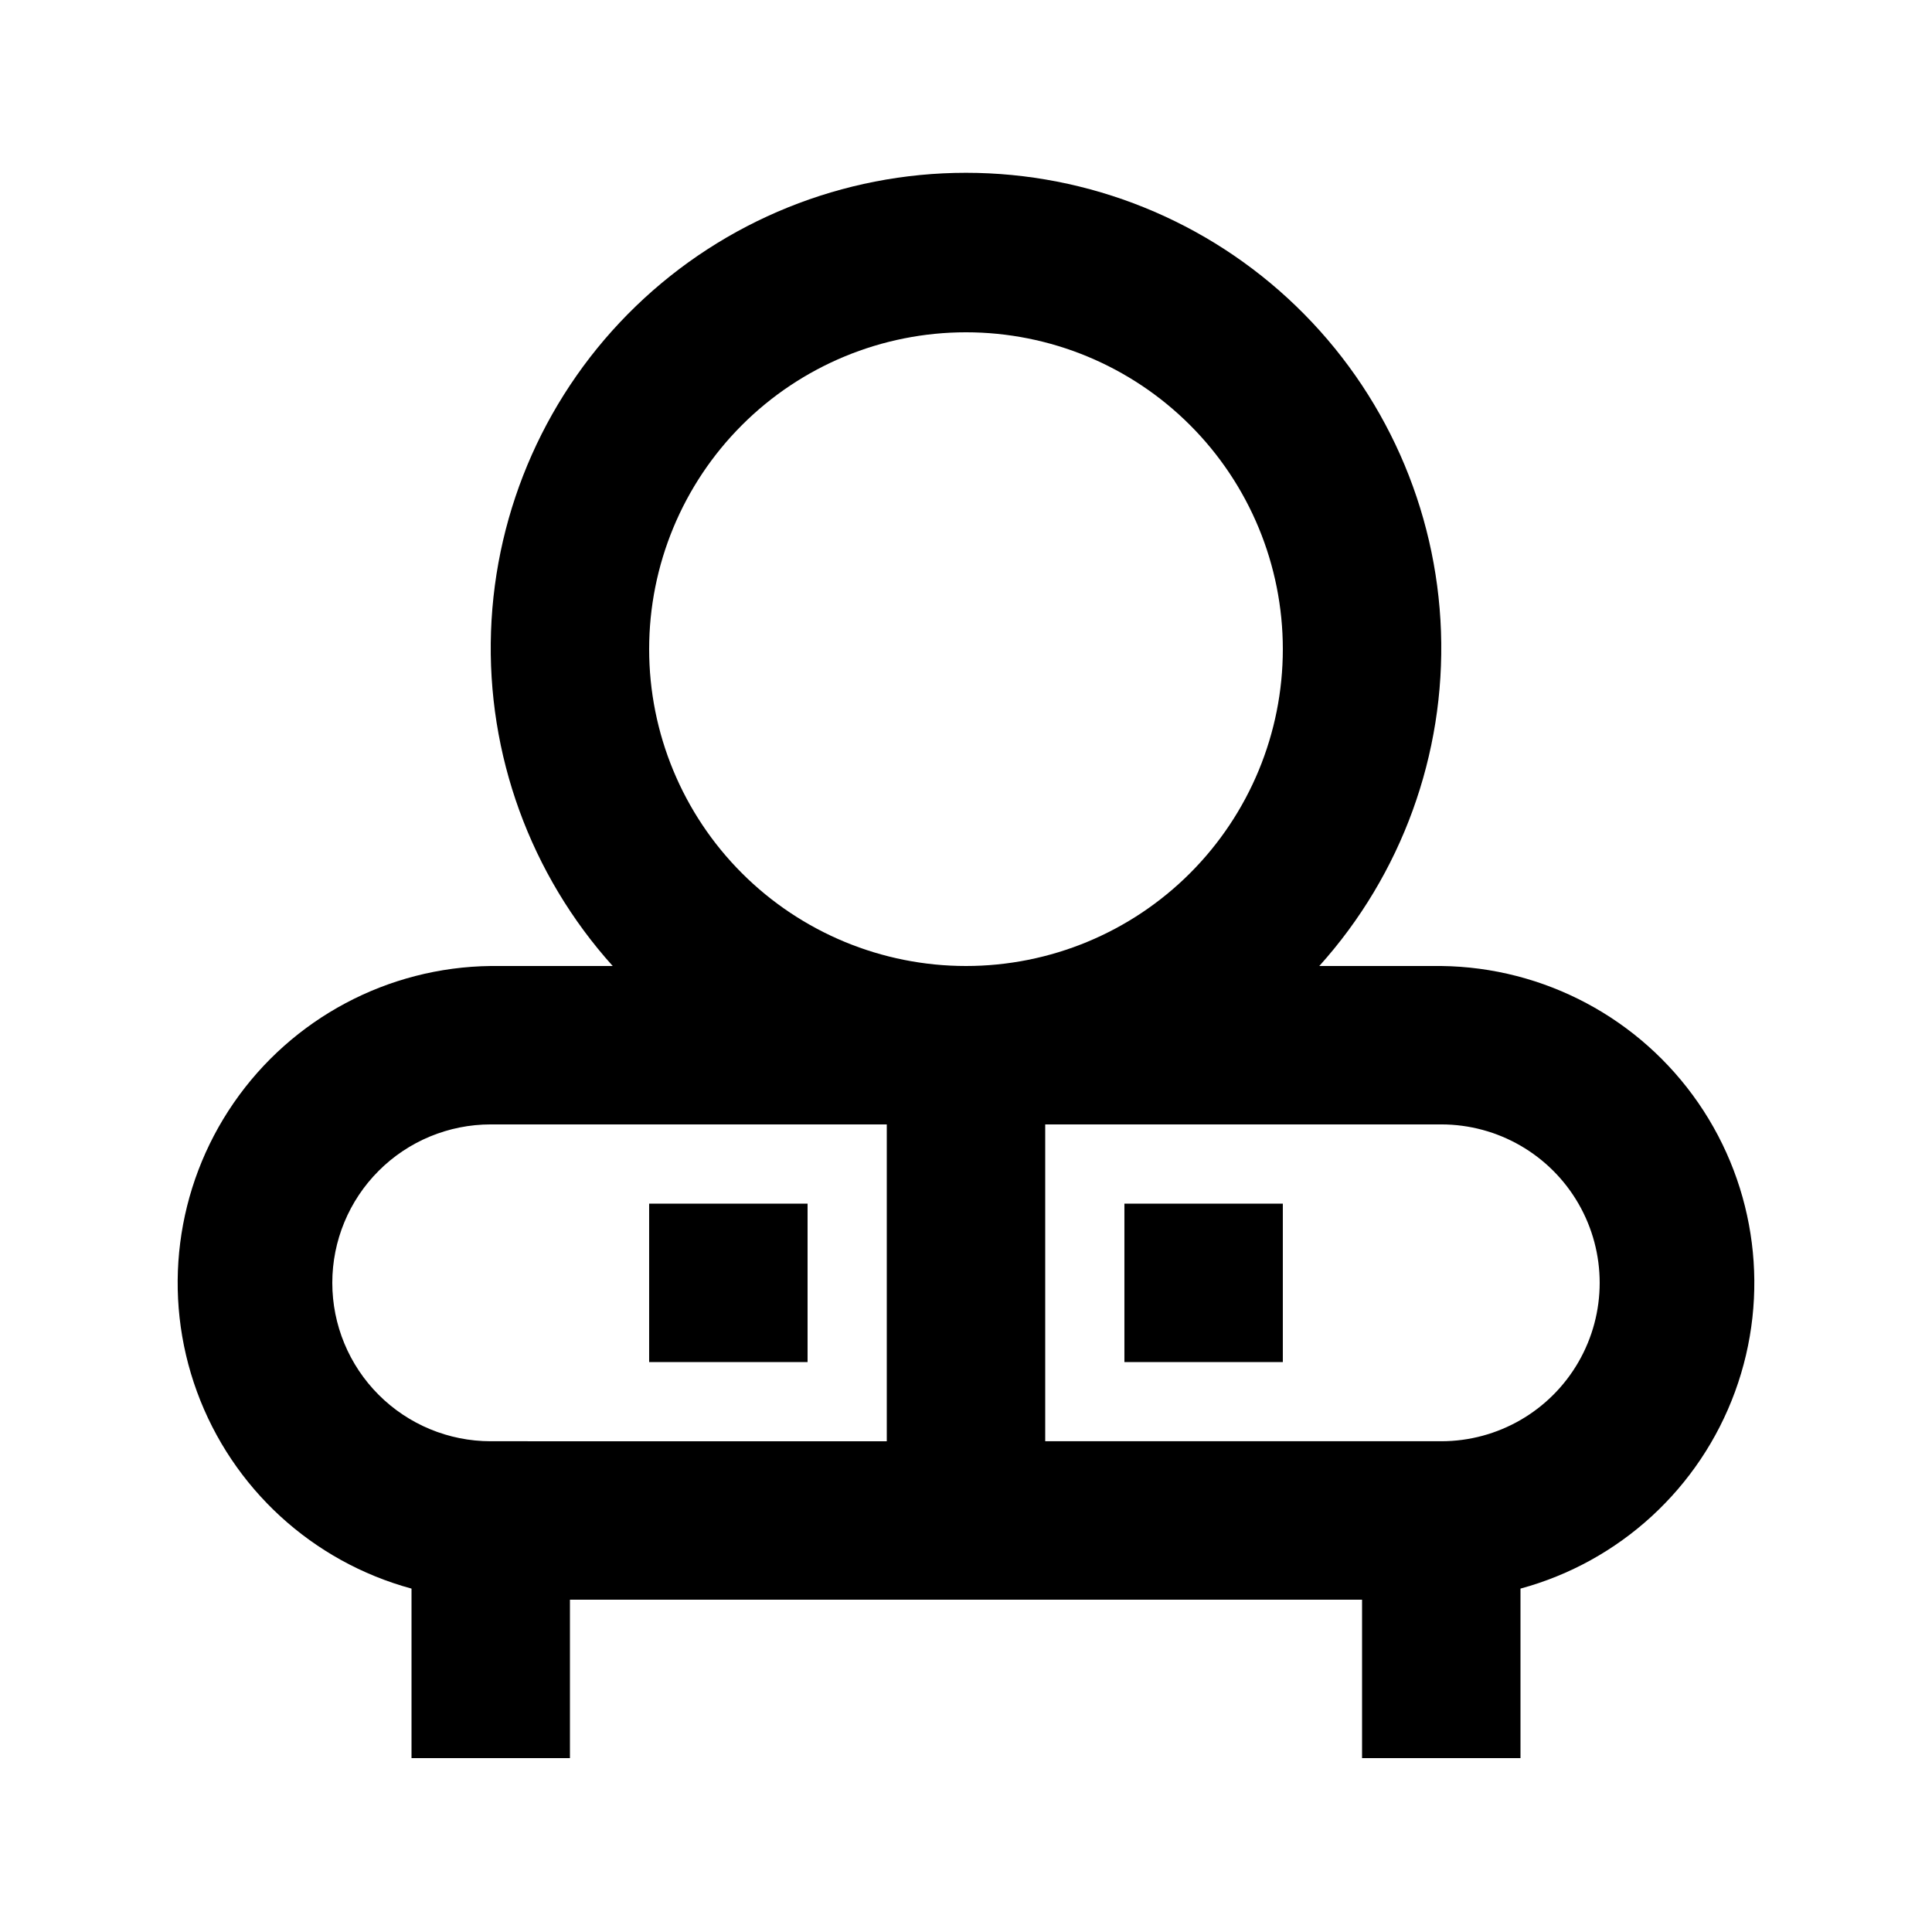
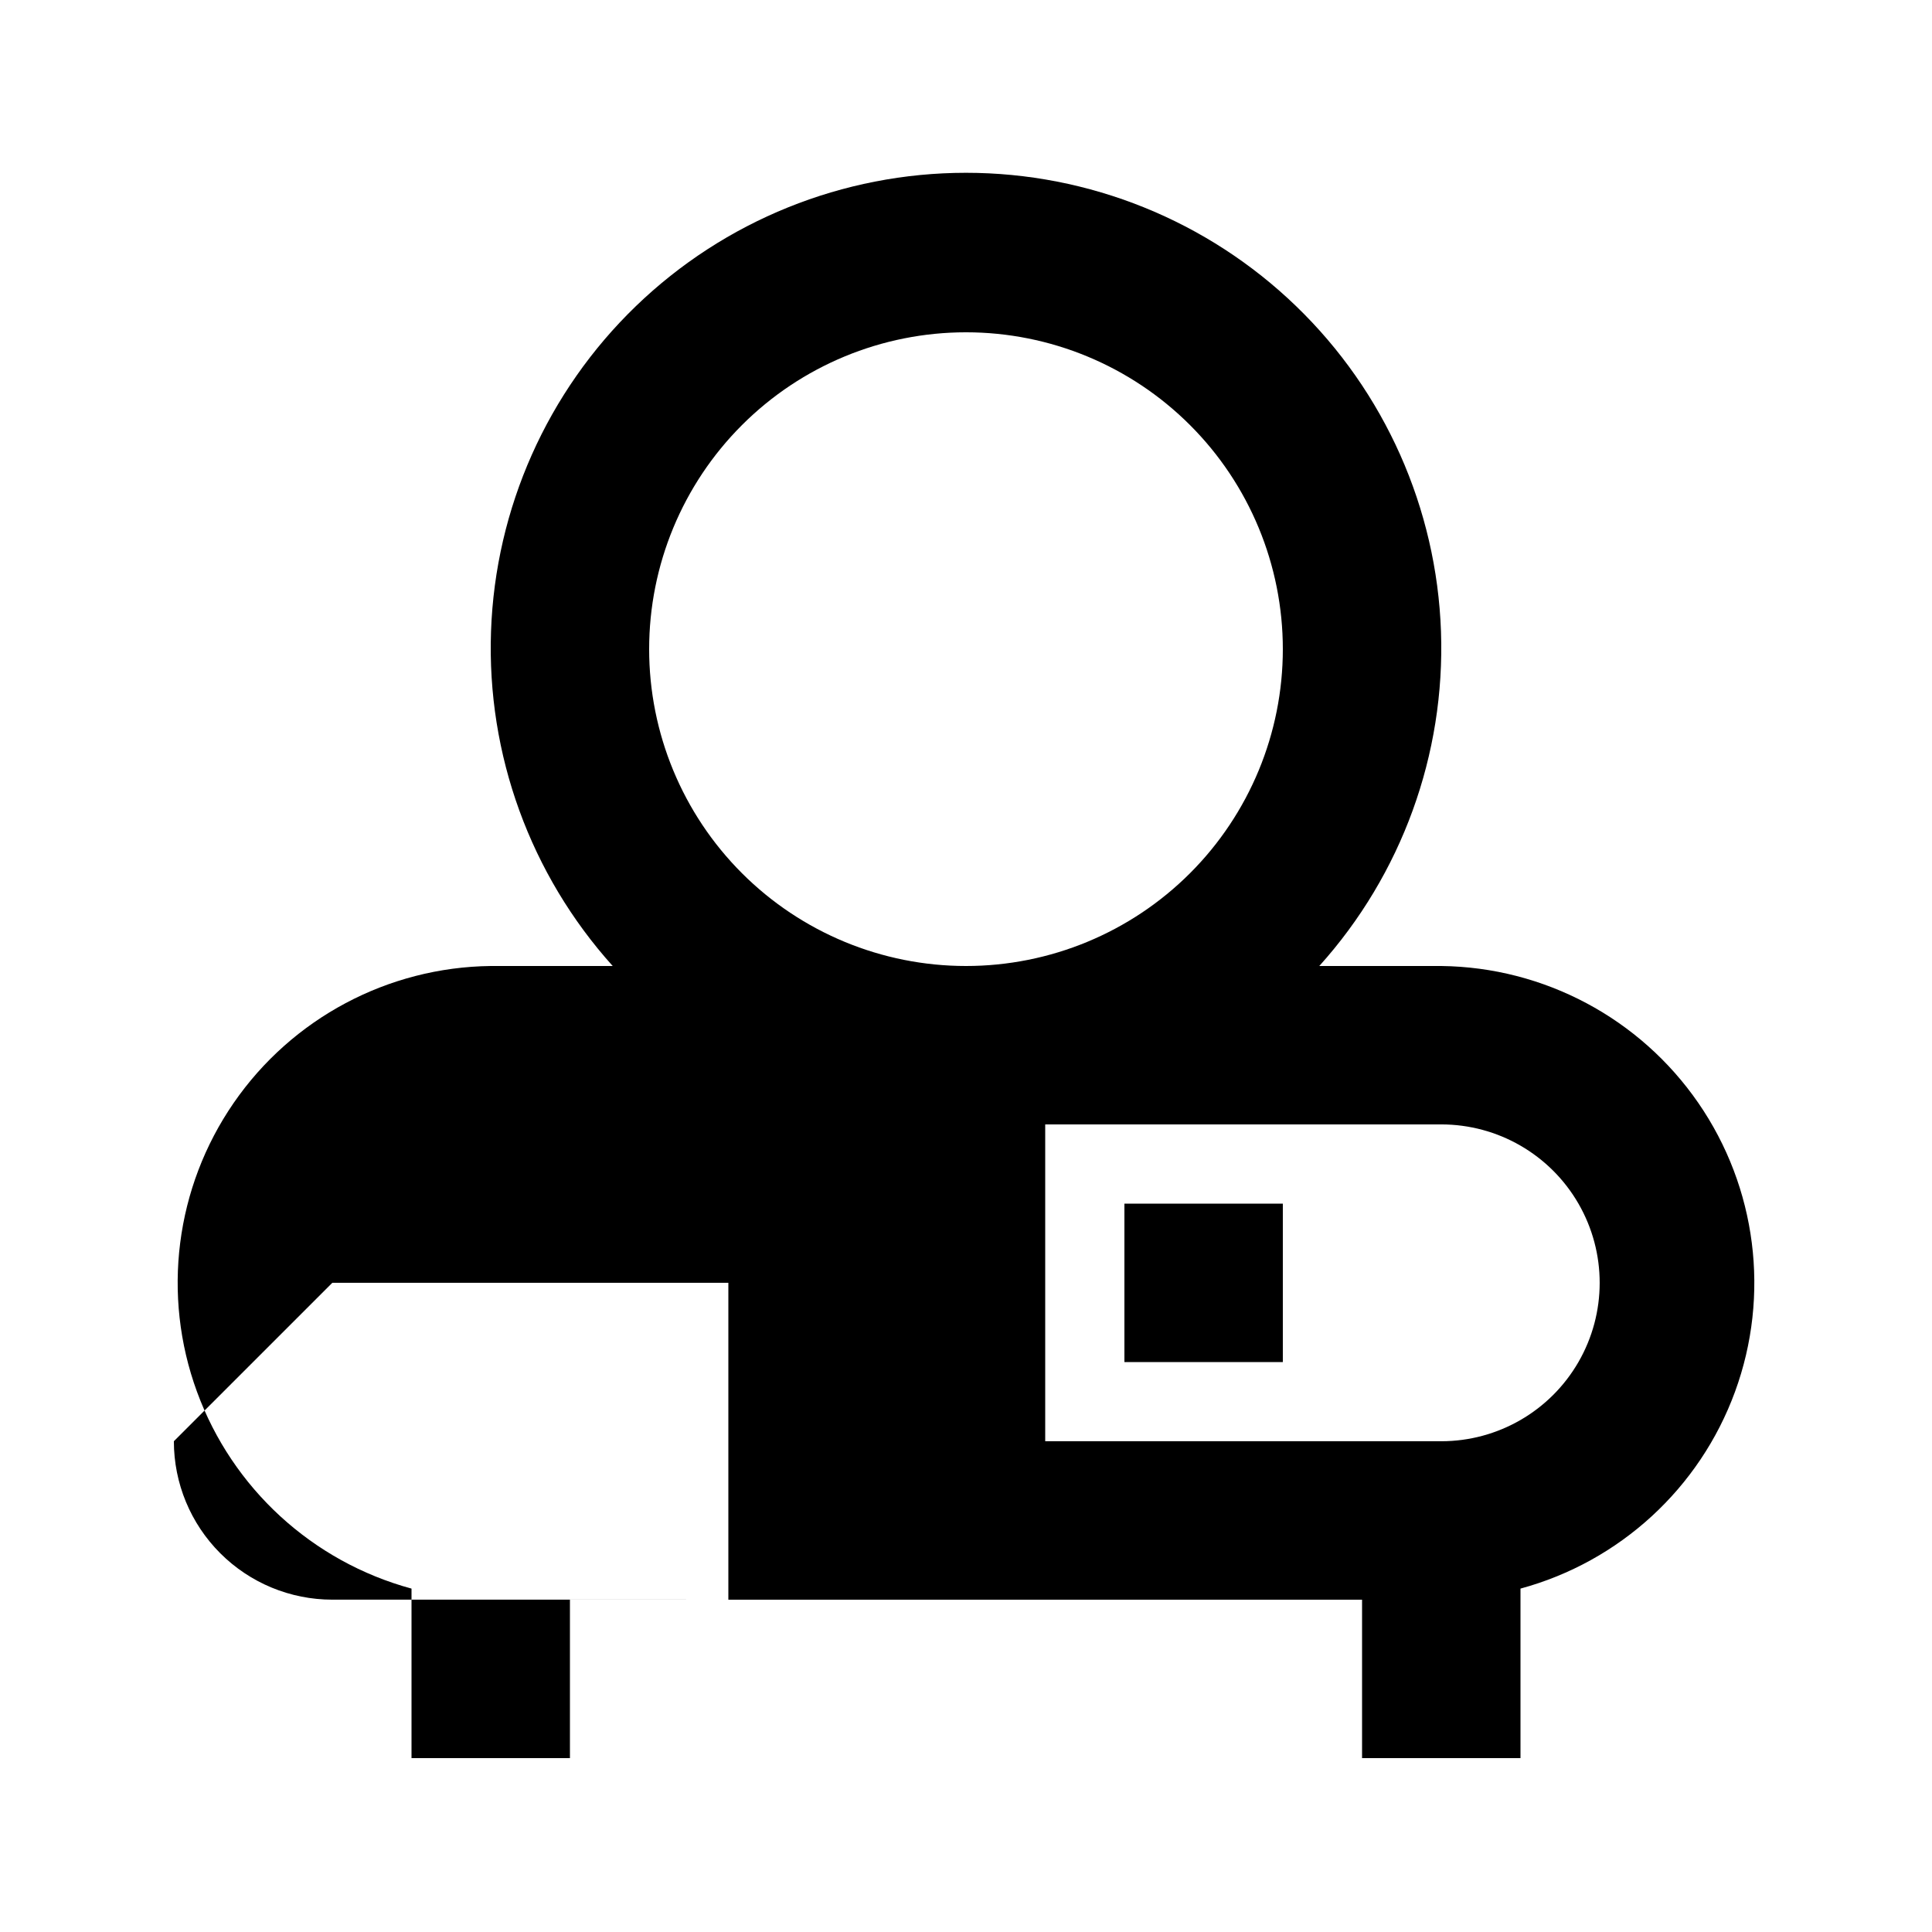
<svg xmlns="http://www.w3.org/2000/svg" fill="#000000" width="800px" height="800px" version="1.1" viewBox="144 144 512 512">
  <g>
-     <path d="m525.95 400h-32.324c21.832-24.262 33.395-56.055 32.25-88.672-1.148-32.621-14.91-63.523-38.391-86.191-23.48-22.672-54.848-35.344-87.484-35.344-32.641 0-64.008 12.672-87.488 35.344-23.48 22.668-37.242 53.57-38.387 86.191-1.148 32.617 10.414 64.41 32.25 88.672h-32.328c-27.242 0.324-52.637 13.848-68.109 36.273-15.473 22.426-19.102 50.965-9.738 76.547 9.367 25.586 30.562 45.039 56.855 52.176v44.922h41.984v-41.984h209.92v41.984h41.984v-44.922c26.293-7.137 47.492-26.59 56.855-52.176 9.363-25.582 5.734-54.121-9.738-76.547-15.473-22.426-40.863-35.949-68.109-36.273zm-209.92-83.969c0-22.27 8.844-43.629 24.594-59.375 15.746-15.746 37.105-24.594 59.375-24.594s43.625 8.848 59.371 24.594c15.75 15.746 24.594 37.105 24.594 59.375s-8.844 43.625-24.594 59.375c-15.746 15.746-37.102 24.594-59.371 24.594s-43.629-8.848-59.375-24.594c-15.75-15.75-24.594-37.105-24.594-59.375zm-83.969 167.93c0-11.133 4.422-21.812 12.297-29.684 7.871-7.875 18.551-12.297 29.688-12.297h104.96v83.969l-104.96-0.004c-11.137 0-21.816-4.422-29.688-12.297-7.875-7.871-12.297-18.551-12.297-29.688zm293.89 41.984h-104.96v-83.965h104.96-0.004c15 0 28.859 8 36.359 20.992 7.5 12.988 7.5 28.992 0 41.98-7.5 12.992-21.359 20.992-36.359 20.992z" />
-     <path d="m316.03 462.98h41.984v41.984h-41.984z" />
+     <path d="m525.95 400h-32.324c21.832-24.262 33.395-56.055 32.25-88.672-1.148-32.621-14.91-63.523-38.391-86.191-23.48-22.672-54.848-35.344-87.484-35.344-32.641 0-64.008 12.672-87.488 35.344-23.48 22.668-37.242 53.57-38.387 86.191-1.148 32.617 10.414 64.41 32.25 88.672h-32.328c-27.242 0.324-52.637 13.848-68.109 36.273-15.473 22.426-19.102 50.965-9.738 76.547 9.367 25.586 30.562 45.039 56.855 52.176v44.922h41.984v-41.984h209.92v41.984h41.984v-44.922c26.293-7.137 47.492-26.59 56.855-52.176 9.363-25.582 5.734-54.121-9.738-76.547-15.473-22.426-40.863-35.949-68.109-36.273zm-209.92-83.969c0-22.27 8.844-43.629 24.594-59.375 15.746-15.746 37.105-24.594 59.375-24.594s43.625 8.848 59.371 24.594c15.75 15.746 24.594 37.105 24.594 59.375s-8.844 43.625-24.594 59.375c-15.746 15.746-37.102 24.594-59.371 24.594s-43.629-8.848-59.375-24.594c-15.75-15.75-24.594-37.105-24.594-59.375zm-83.969 167.93h104.96v83.969l-104.96-0.004c-11.137 0-21.816-4.422-29.688-12.297-7.875-7.871-12.297-18.551-12.297-29.688zm293.89 41.984h-104.96v-83.965h104.96-0.004c15 0 28.859 8 36.359 20.992 7.5 12.988 7.5 28.992 0 41.98-7.5 12.992-21.359 20.992-36.359 20.992z" />
    <path d="m441.98 462.98h41.984v41.984h-41.984z" />
  </g>
</svg>